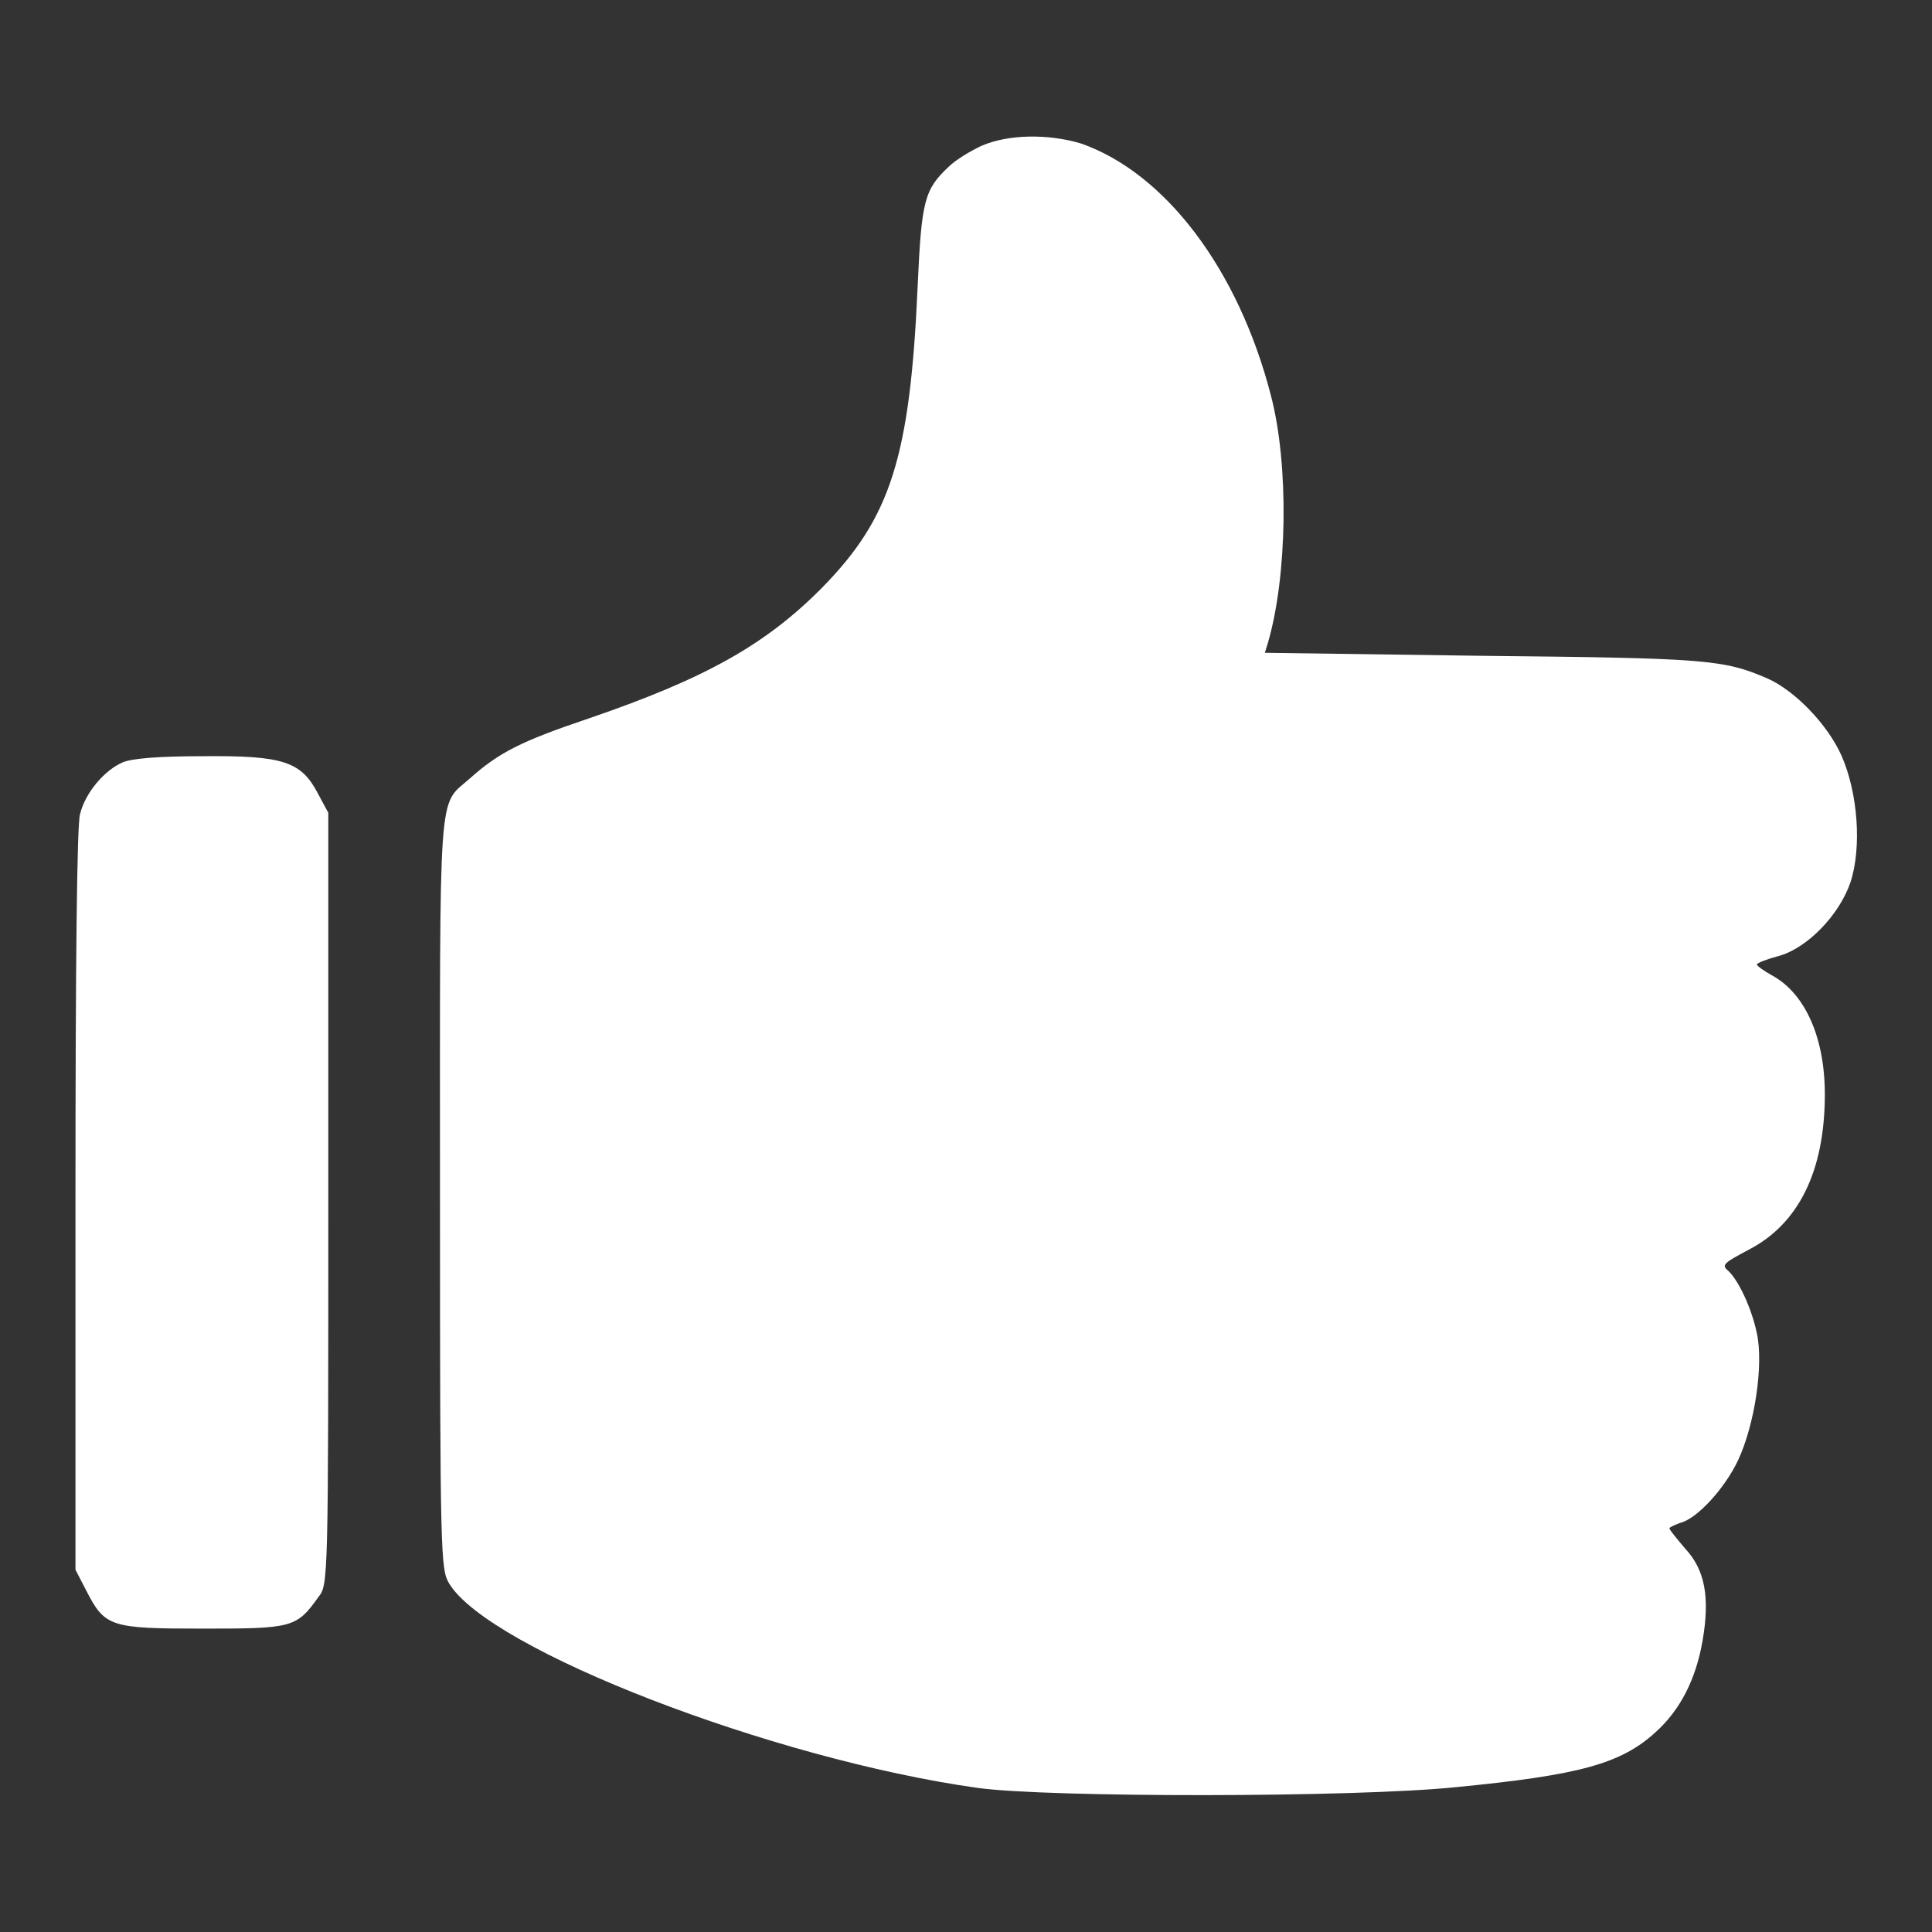
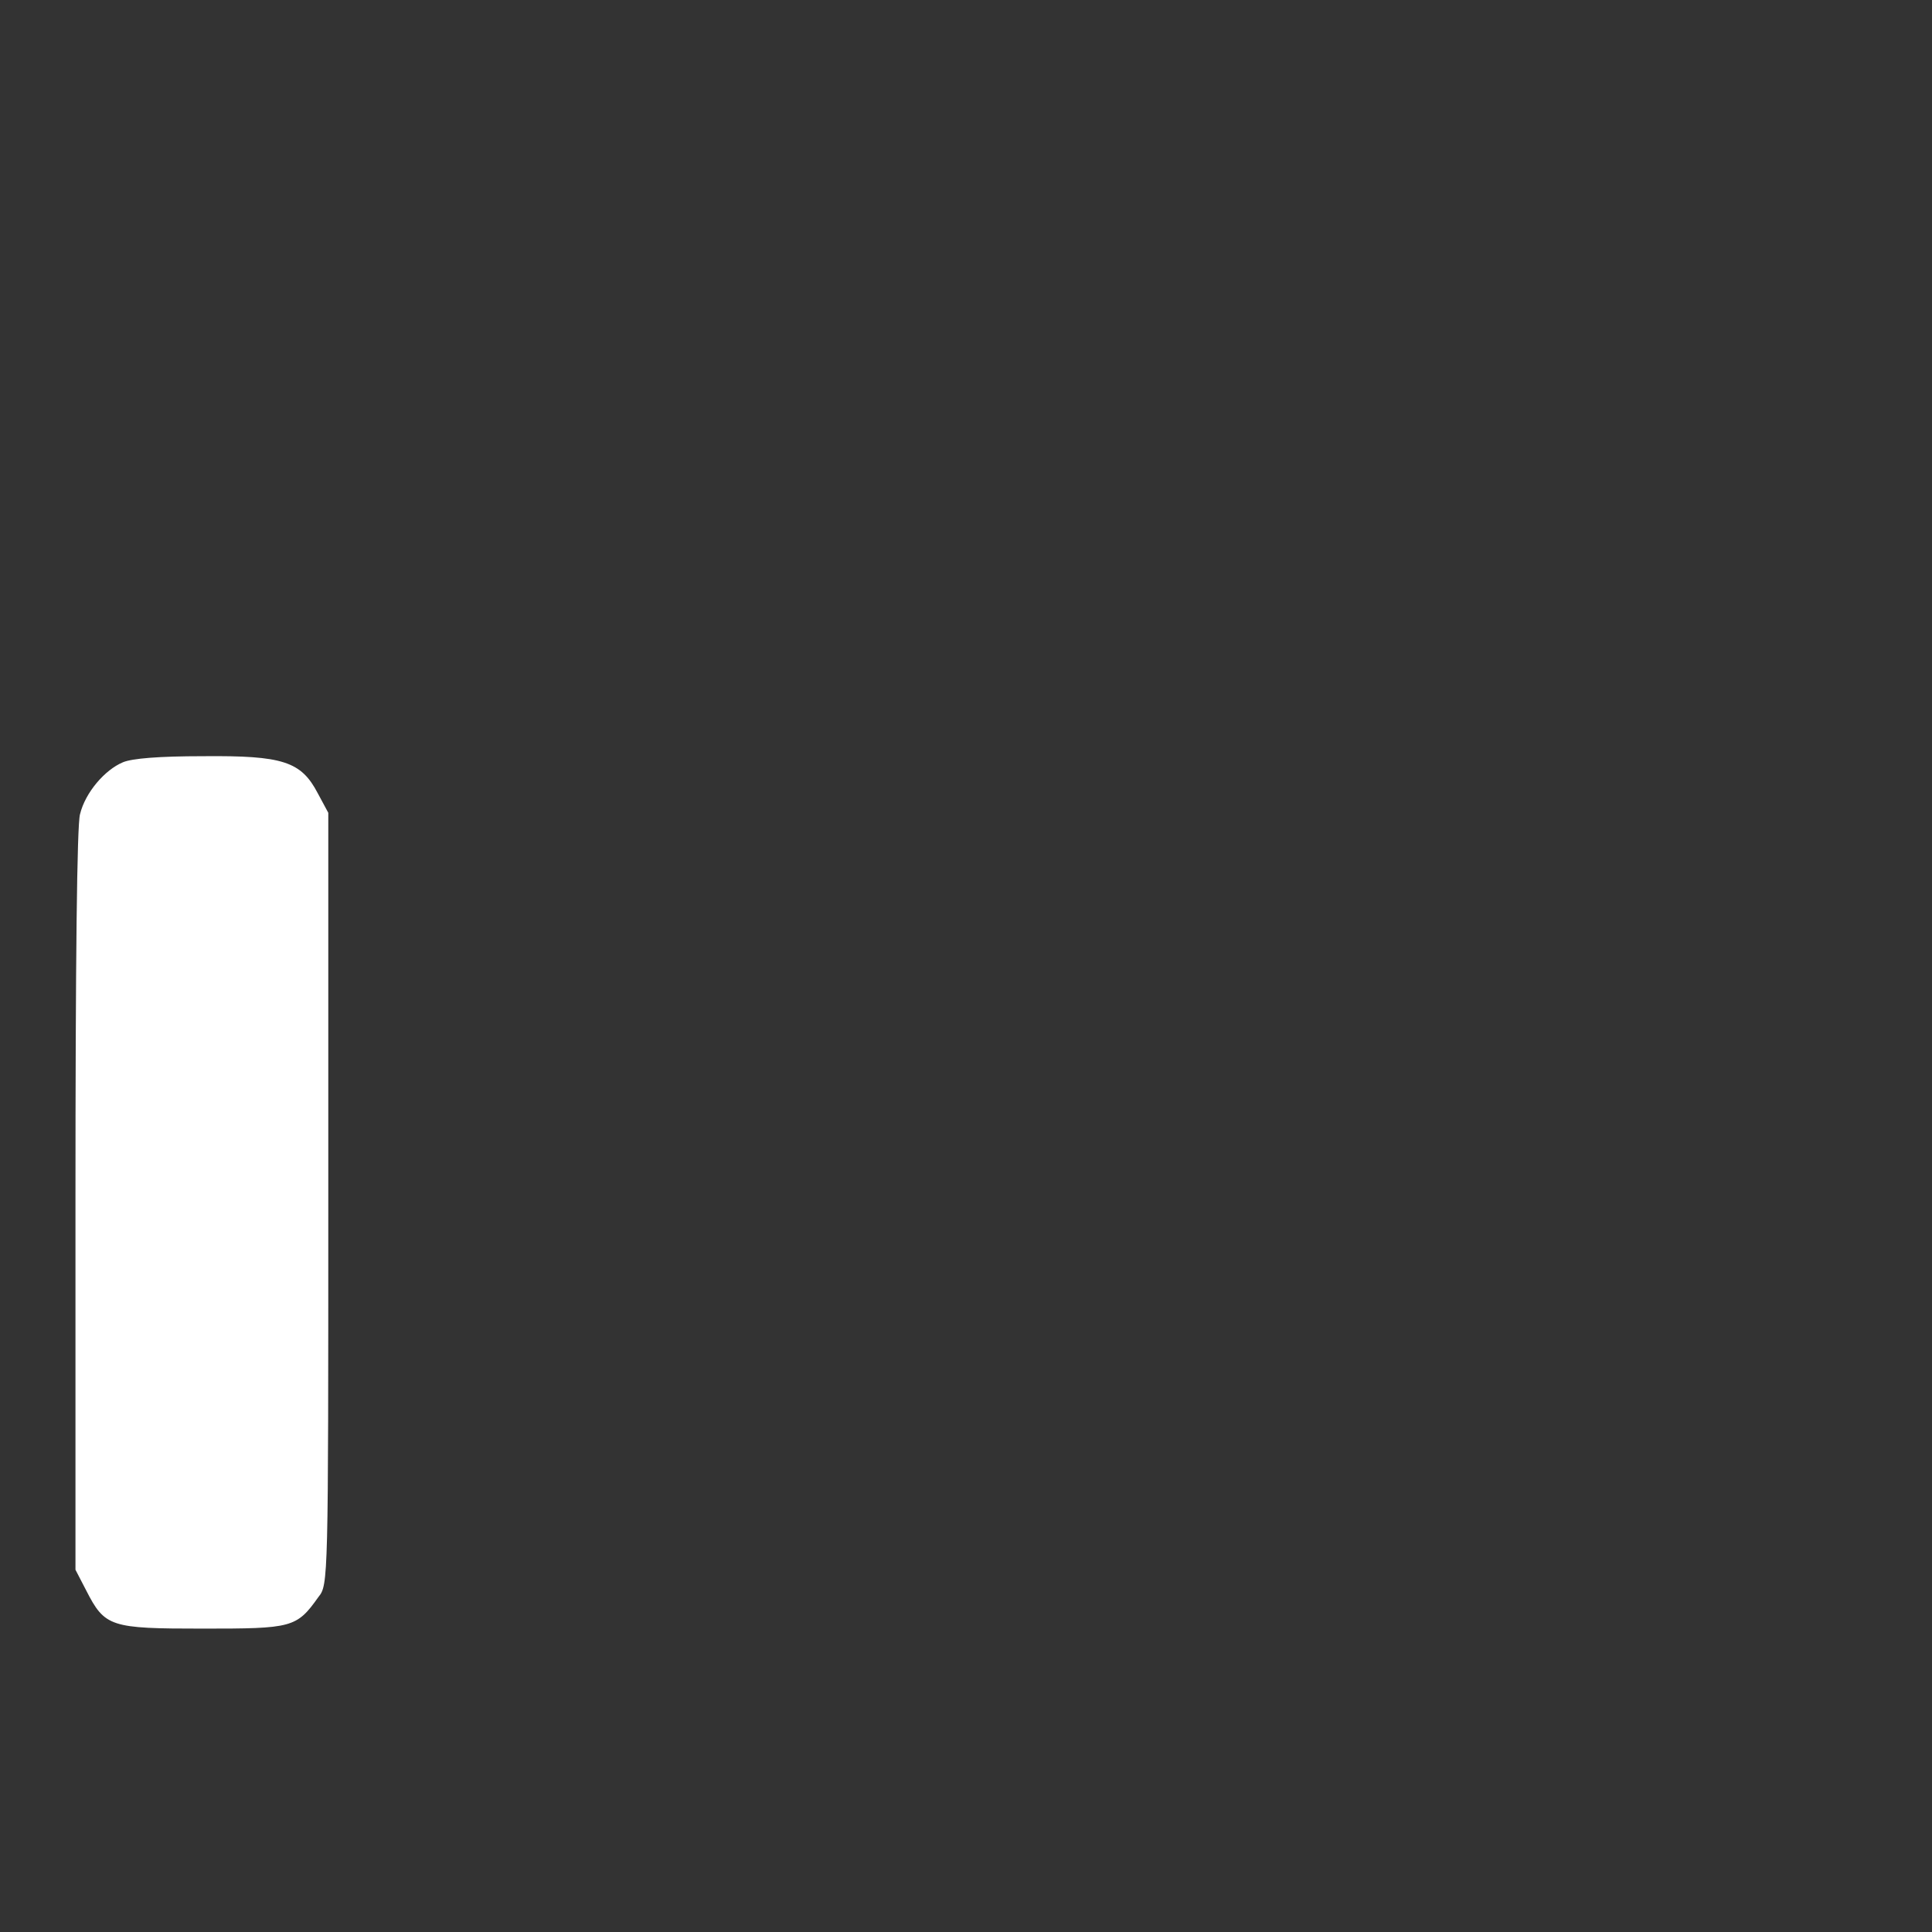
<svg xmlns="http://www.w3.org/2000/svg" viewBox="0 0 256 256" xml:space="preserve">
  <rect x="0" y="0" width="256" height="256" fill="#333333" stroke="none" />
  <g fill="#fff">
-     <path data-title="Layer 0" d="M130.1 19.3c-1.5.7-3.5 1.9-4.4 2.8-3.2 3-3.6 4.5-4.1 15.7-1 22.8-3.6 30.8-12.6 40-7.5 7.6-15.5 12.1-31 17.4-8.9 3-11.9 4.5-15.8 8-4.2 3.7-3.9.1-3.9 55 0 48.3.1 49.7 1.2 51.6 5.3 8.8 42.9 23.3 70 27.1 9.2 1.3 50 1.3 63.5-.1 16.4-1.6 21.8-3.1 26.4-7.3 3.2-2.9 5.3-6.9 6.2-12.1 1-5.8.3-9.4-2.3-12.2-1.1-1.3-2.1-2.5-2.1-2.7 0-.1.6-.4 1.4-.7 2.2-.5 5.9-4.5 7.7-8.3 2.2-4.7 3.4-12.6 2.5-16.8-.7-3.4-2.5-7.2-3.9-8.4-.8-.7-.4-1 2.8-2.7 6.6-3.4 10.1-10.4 10.1-20.6 0-7.5-2.6-13.3-6.9-15.7-1.1-.6-2.1-1.3-2.1-1.5s1.3-.7 2.8-1.1c3.8-1 8.1-5.4 9.6-9.8 1.5-4.6 1-11.8-1.2-16.8-1.9-4.2-6.2-8.6-9.8-10.2-5.8-2.5-8-2.7-37.7-3l-28.9-.4.4-1.3c2.6-8.9 2.8-23.7.4-32.8-4.3-16.7-14-29.5-25.2-33.4-4.4-1.3-9.6-1.2-13.1.3z" />
    <path data-title="Layer 1" d="M16.3 101c-2.4 1-5 4-5.7 6.9-.4 1.4-.6 19.4-.6 51.1v49l1.4 2.7c2.5 4.9 3.2 5.1 15.5 5.1 11.8 0 12.4-.1 15.3-4.2 1.3-1.6 1.3-2.1 1.3-52.8v-51.1l-1.4-2.6c-2.2-4.2-4.6-5-15.2-4.9-5.9 0-9.4.3-10.6.8z" />
  </g>
</svg>